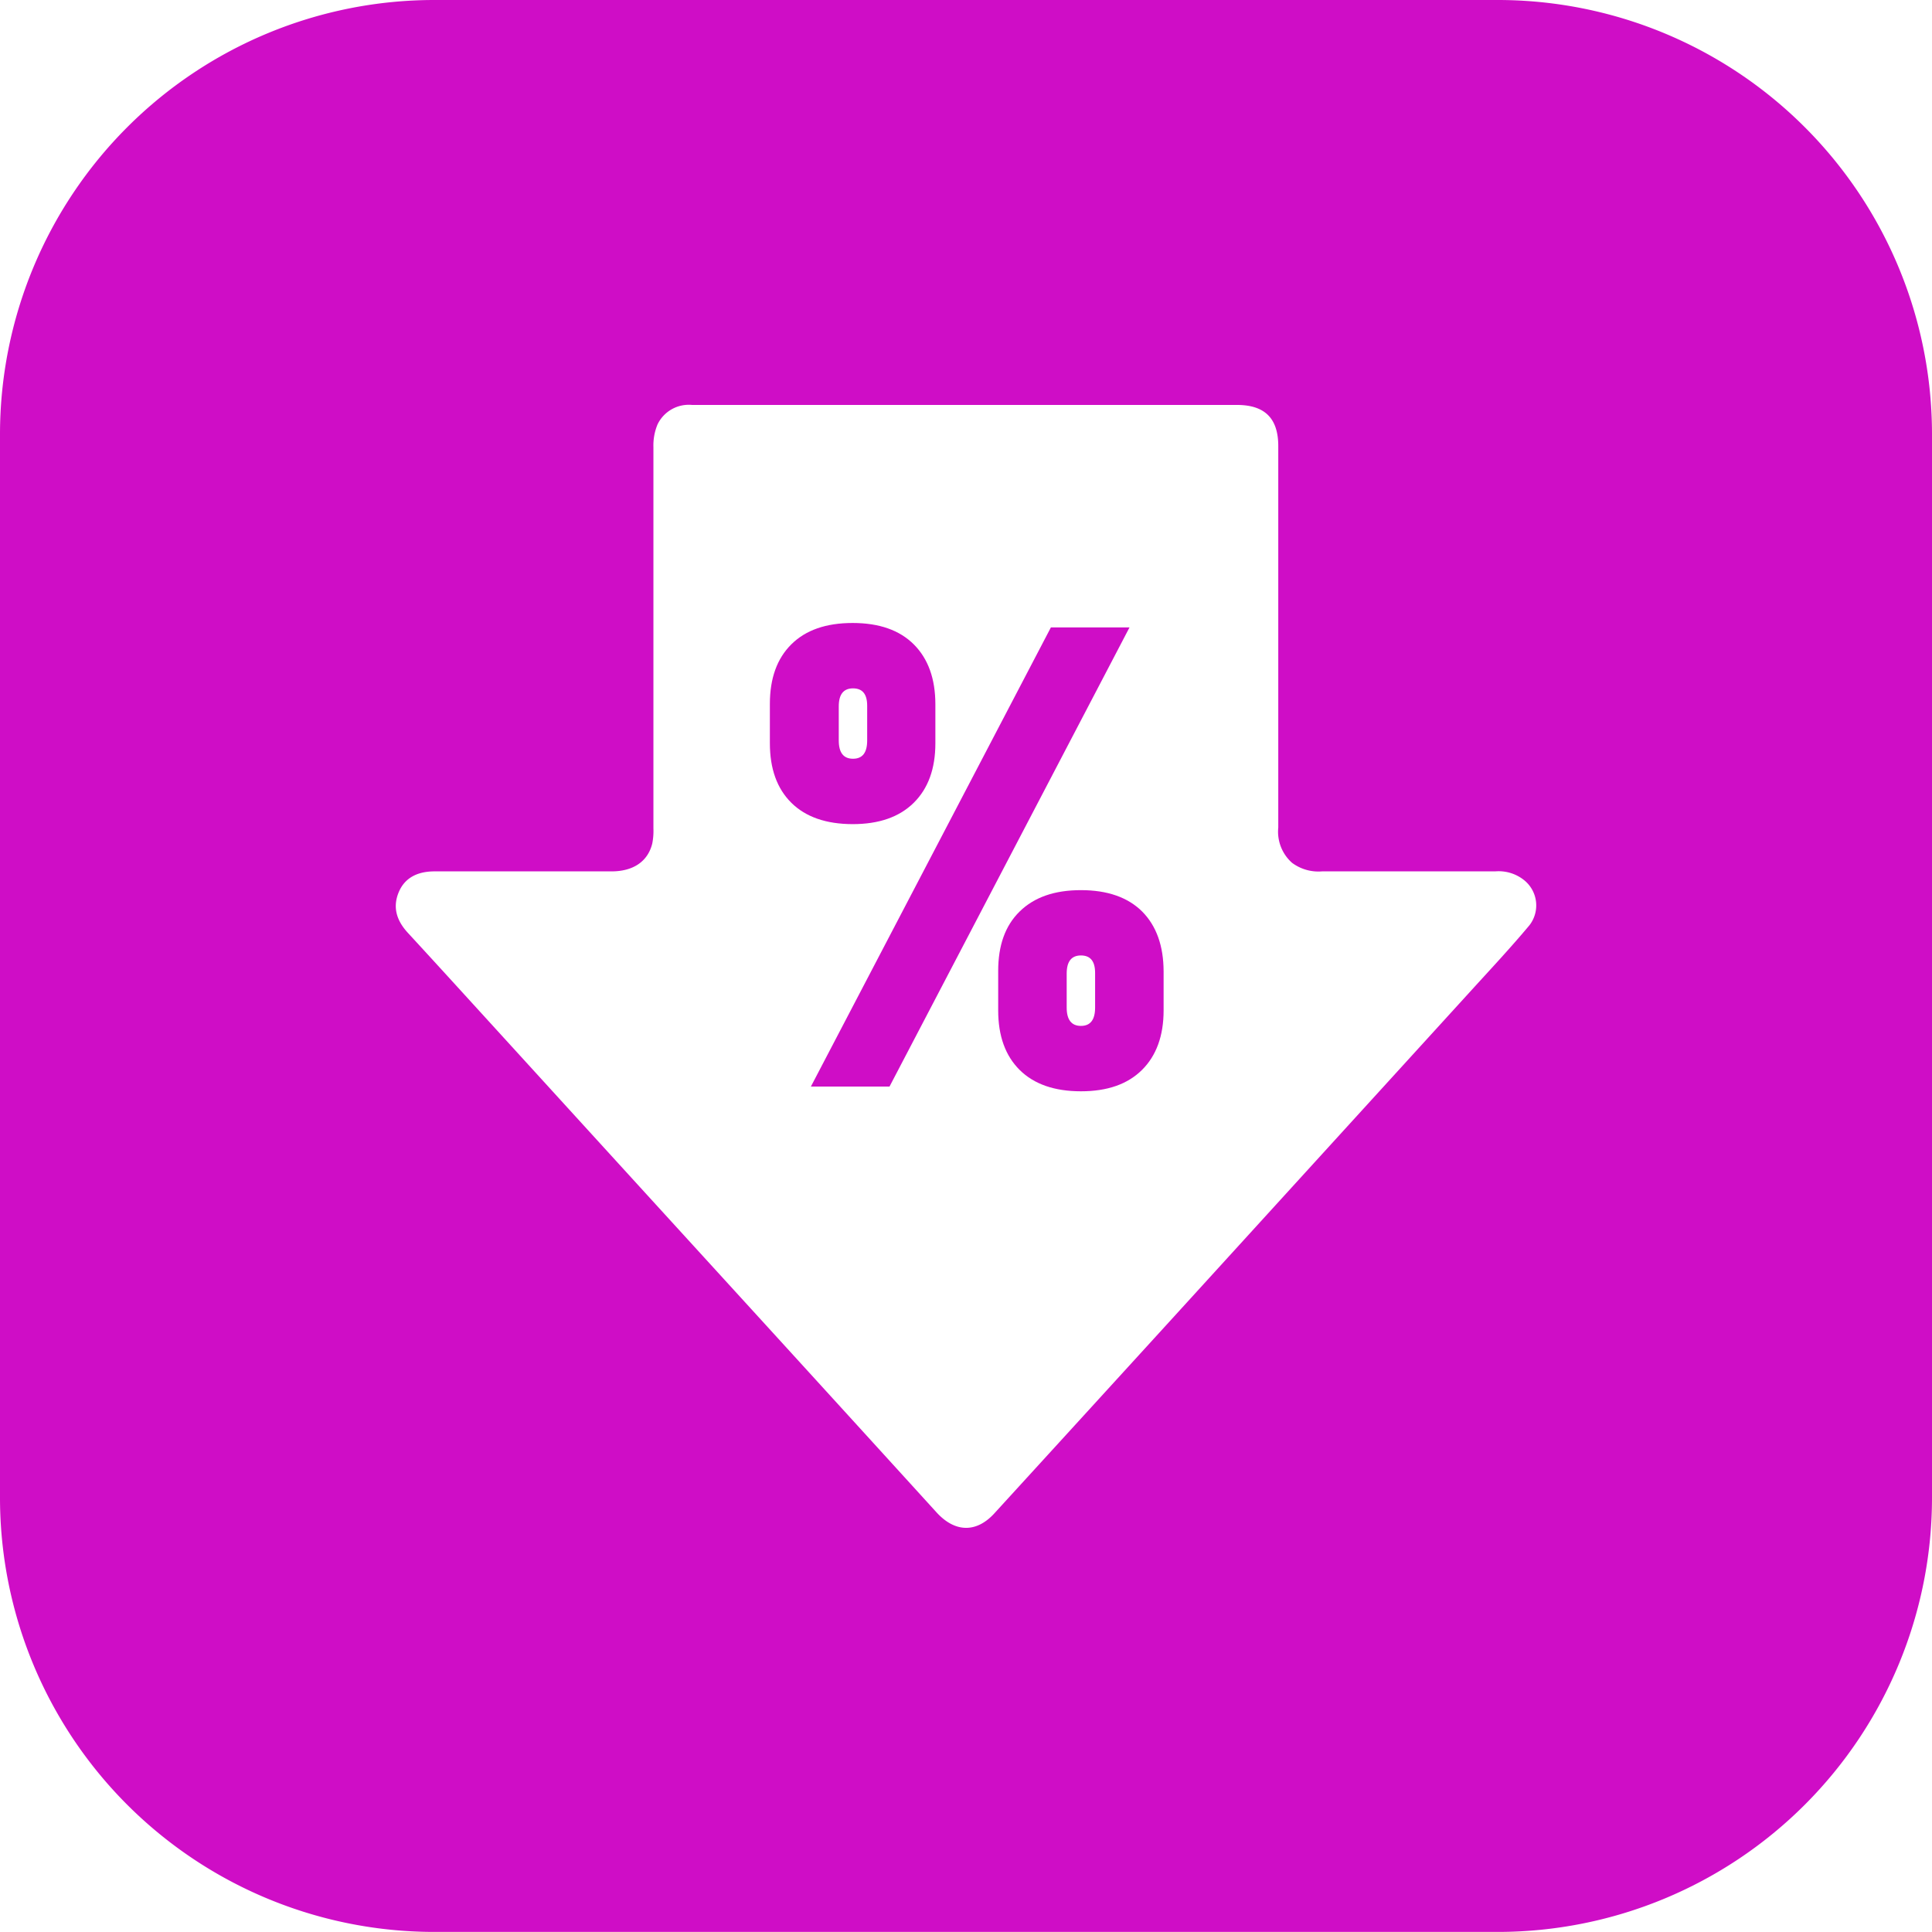
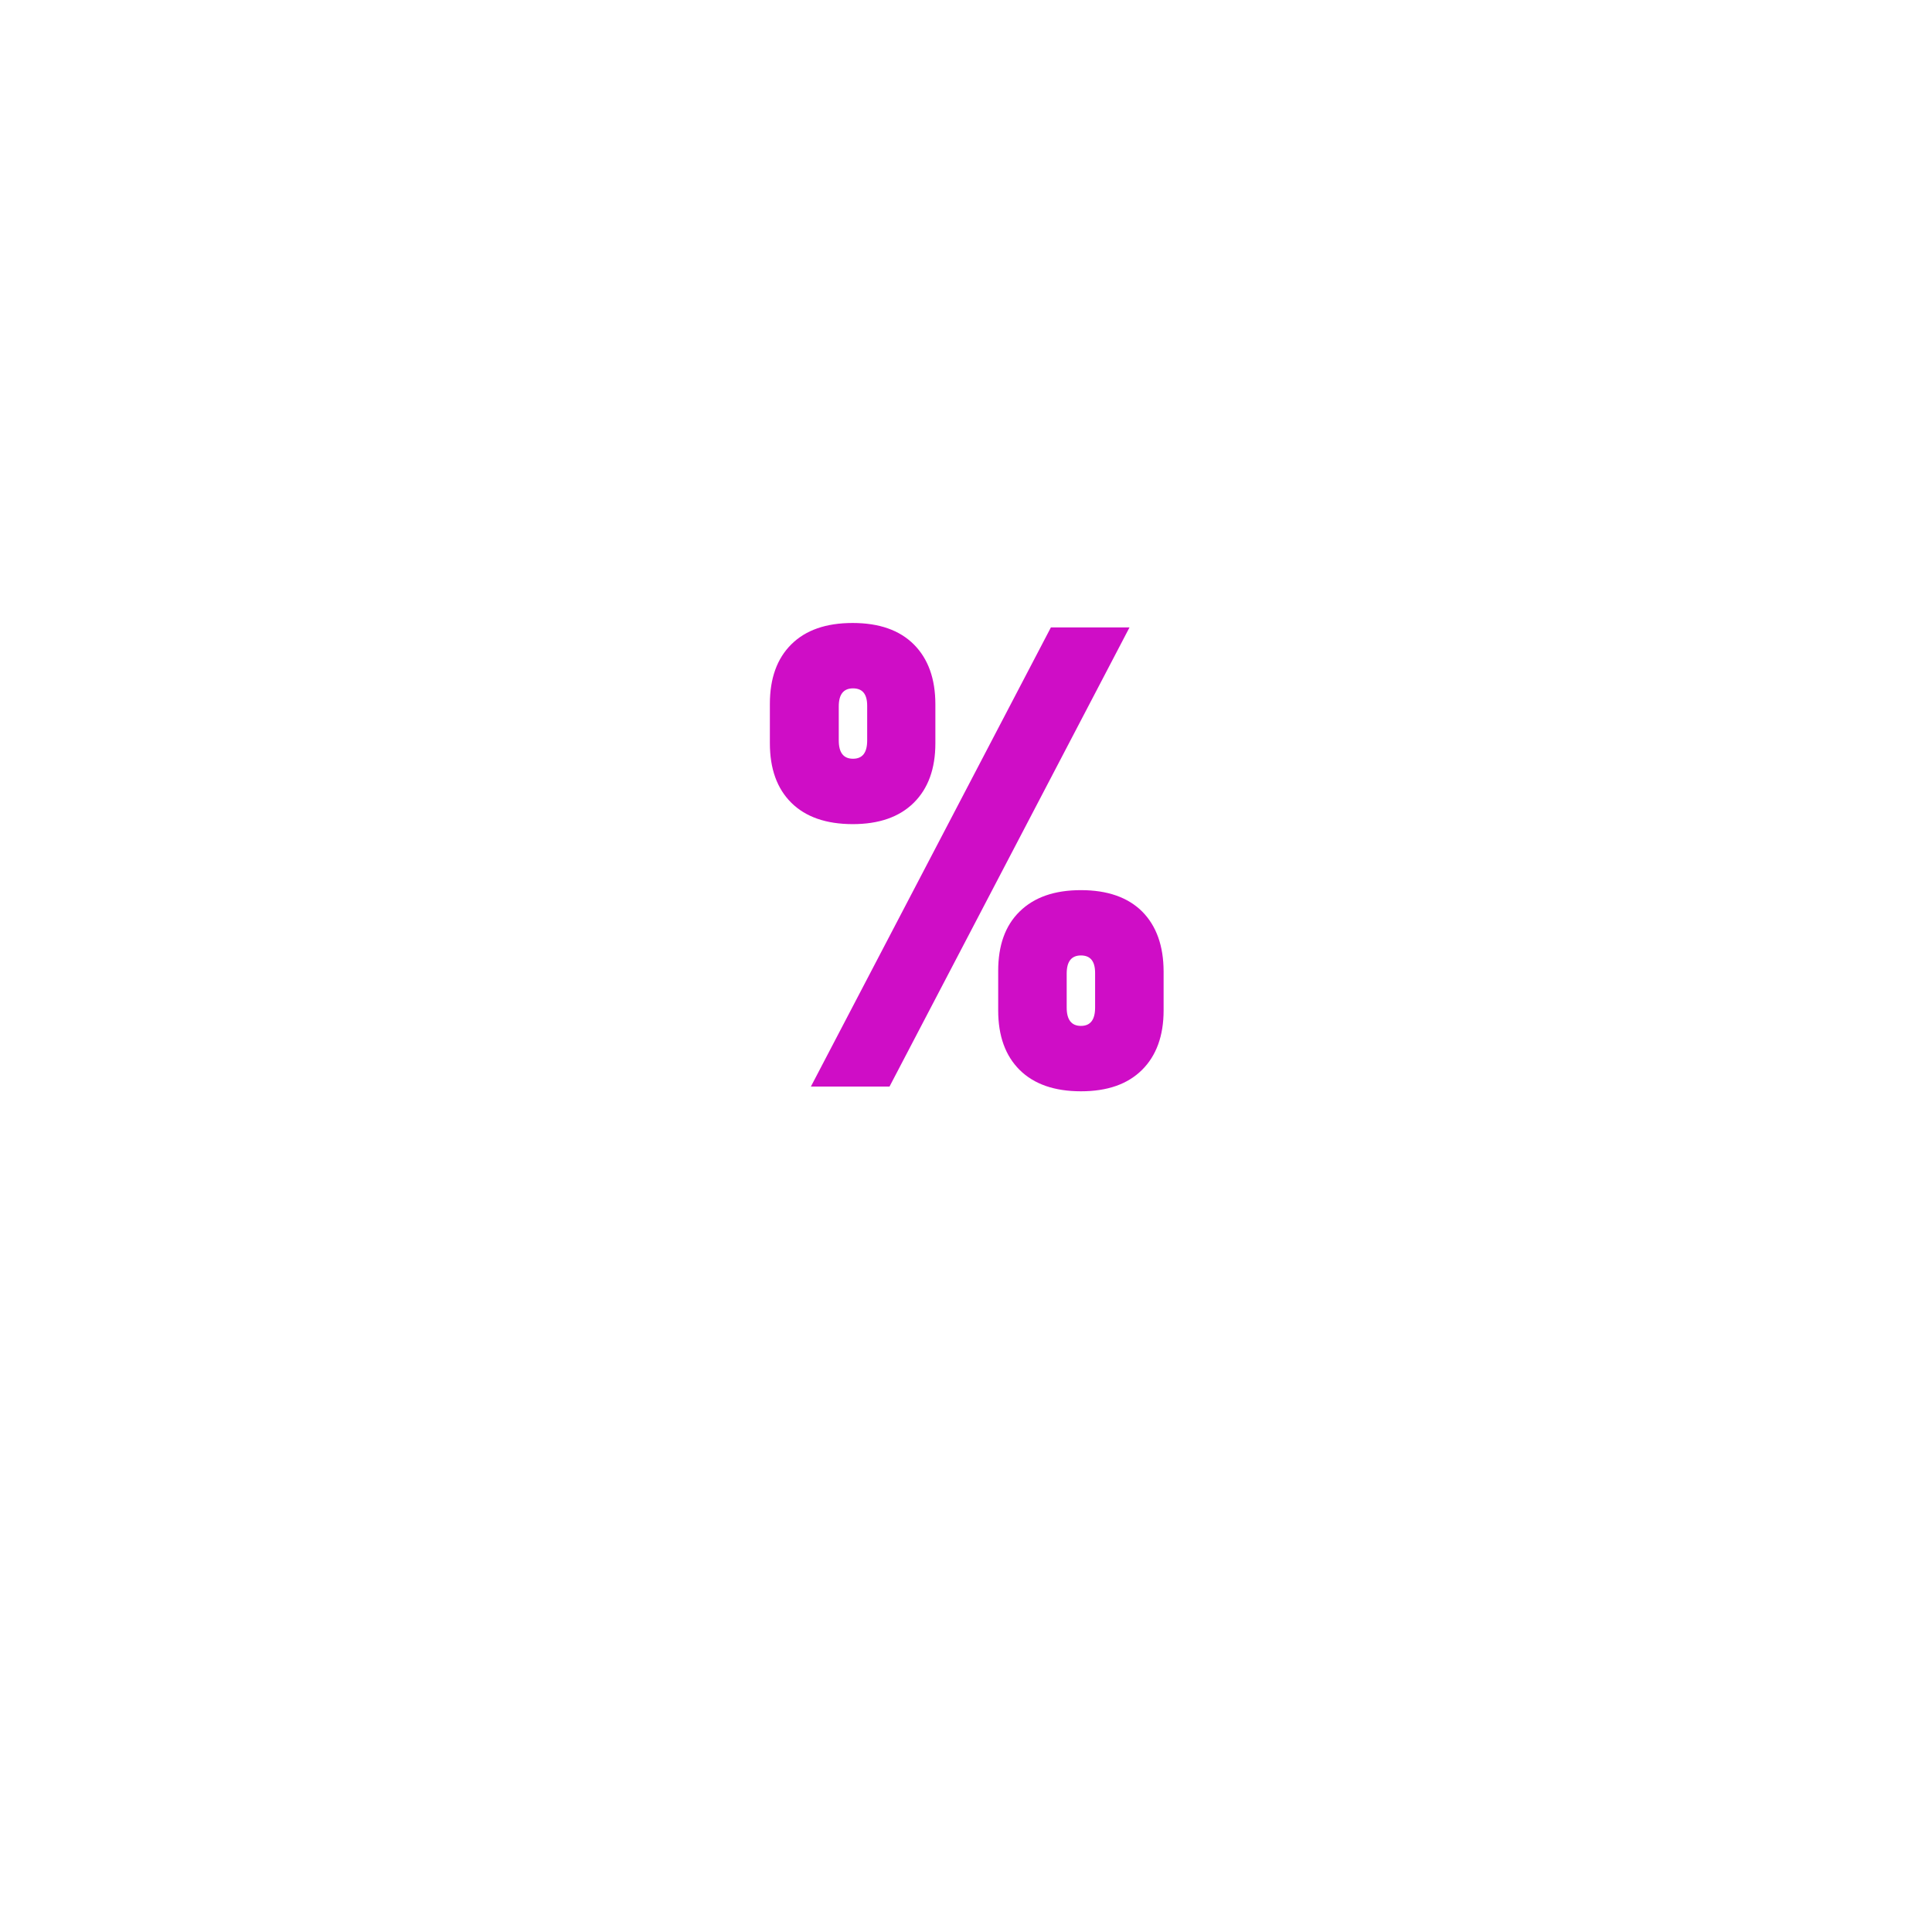
<svg xmlns="http://www.w3.org/2000/svg" viewBox="0 0 248.19 248.18">
  <defs>
    <style>.a{fill:#cf0dc6;}</style>
  </defs>
  <path class="a" d="M2604.93,875.92q-2.76-2.76-7.87-2.76t-7.87,2.74q-2.76,2.73-2.76,7.65v5.06q0,4.92,2.76,7.65t7.87,2.74c3.38,0,6-.91,7.85-2.74s2.78-4.37,2.78-7.65v-5Q2607.69,878.69,2604.93,875.92Zm-6,12.33c0,1.57-.6,2.35-1.82,2.35s-1.83-.78-1.83-2.35v-4.38q0-2.31,1.83-2.31c1.22,0,1.82.74,1.82,2.23Z" transform="translate(-2487.53 -793.13)" />
  <polygon class="a" points="145.1 80.6 114.27 139.58 104.17 139.58 135 80.6 145.1 80.6" />
  <path class="a" d="M2634.26,910.23c-1.84-1.83-4.47-2.75-7.87-2.75s-6,.91-7.87,2.74-2.76,4.37-2.76,7.64v5.07q0,4.91,2.76,7.65c1.84,1.82,4.46,2.74,7.87,2.74s6-.92,7.84-2.74,2.78-4.38,2.78-7.65v-5Q2637,913,2634.26,910.23Zm-6.05,12.34c0,1.57-.61,2.35-1.82,2.35s-1.83-.78-1.83-2.35v-4.38c0-1.54.61-2.32,1.83-2.32s1.82.75,1.82,2.24Z" transform="translate(-2487.53 -793.13)" />
-   <path class="a" d="M2679.93,793.13h-136.6a55.8,55.8,0,0,0-55.8,55.8V985.52a55.79,55.79,0,0,0,55.8,55.79h136.6a55.79,55.79,0,0,0,55.79-55.79V848.93A55.79,55.79,0,0,0,2679.93,793.13ZM2684,912c-2.35,2.81-4.86,5.5-7.33,8.21l-38.33,42.06q-11.53,12.64-23.08,25.28c-2.28,2.49-5,2.47-7.36-.07q-13.65-15-27.28-29.93t-27.43-30.07c-4.42-4.84-8.82-9.69-13.26-14.51-1.42-1.54-2-3.25-1.18-5.22s2.57-2.69,4.65-2.68h22.68c2.8,0,4.67-1.27,5.24-3.57a8.3,8.3,0,0,0,.15-1.93q0-24.51,0-49a7,7,0,0,1,.53-2.92,4.45,4.45,0,0,1,4.43-2.5h70c3.59,0,5.31,1.73,5.31,5.29q0,24.51,0,49a5.34,5.34,0,0,0,1.77,4.53,5.67,5.67,0,0,0,3.84,1.1h22.25a5.22,5.22,0,0,1,3.81,1.2A4.16,4.16,0,0,1,2684,912Z" transform="translate(-2487.53 -793.13)" />
</svg>